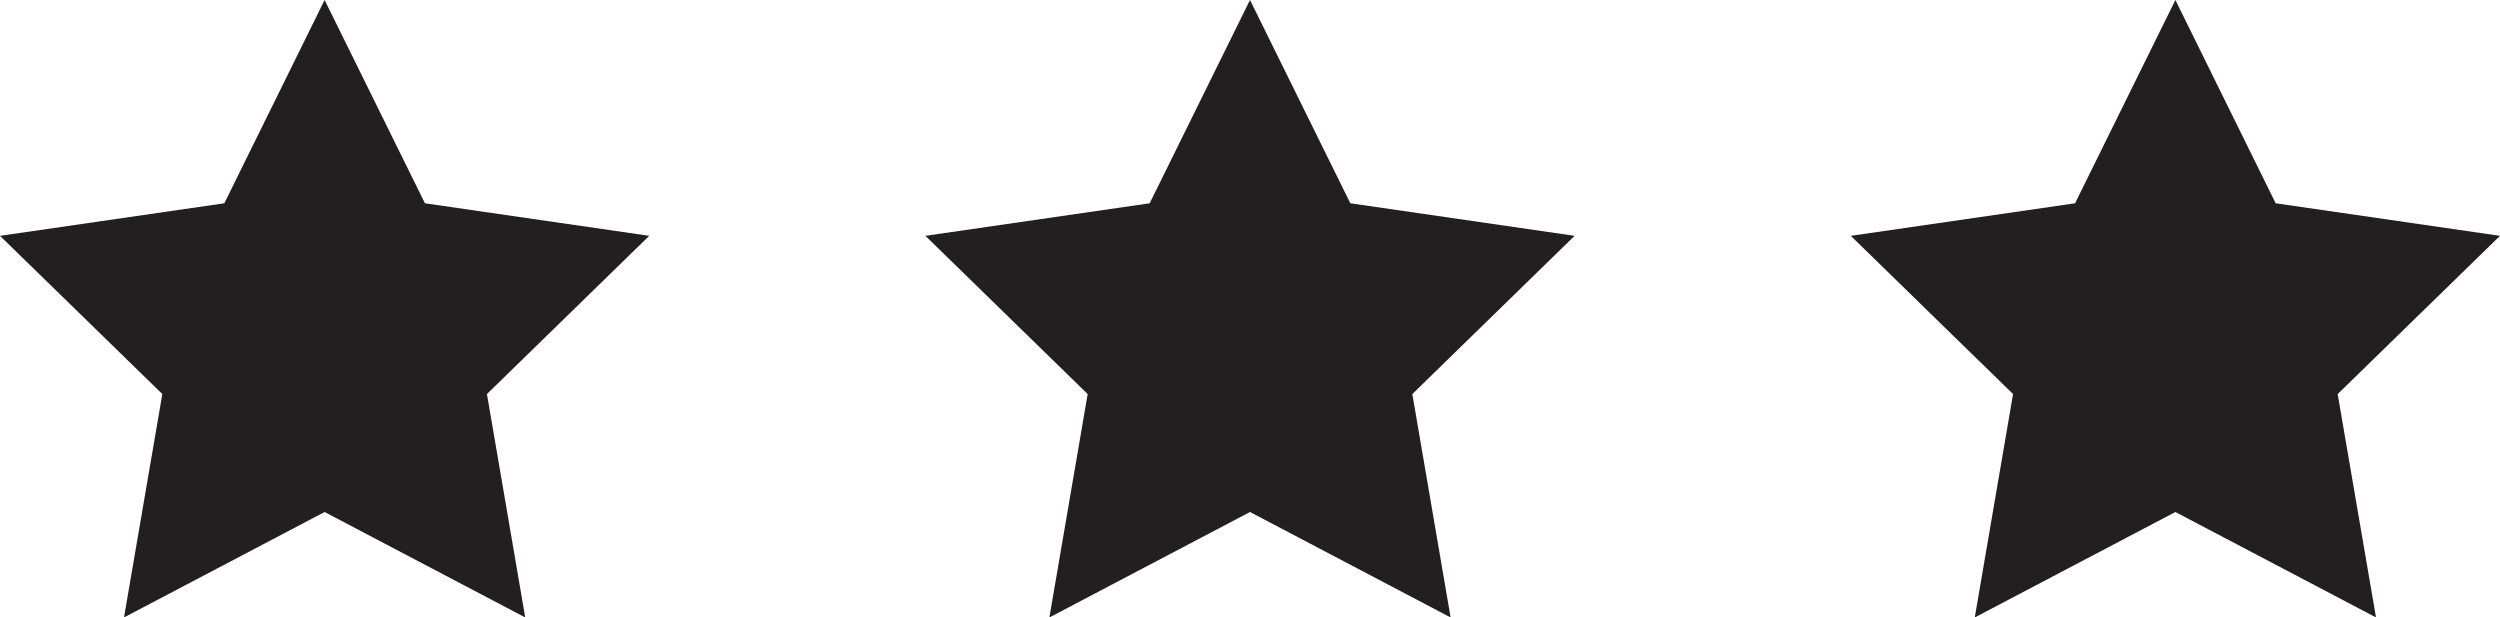
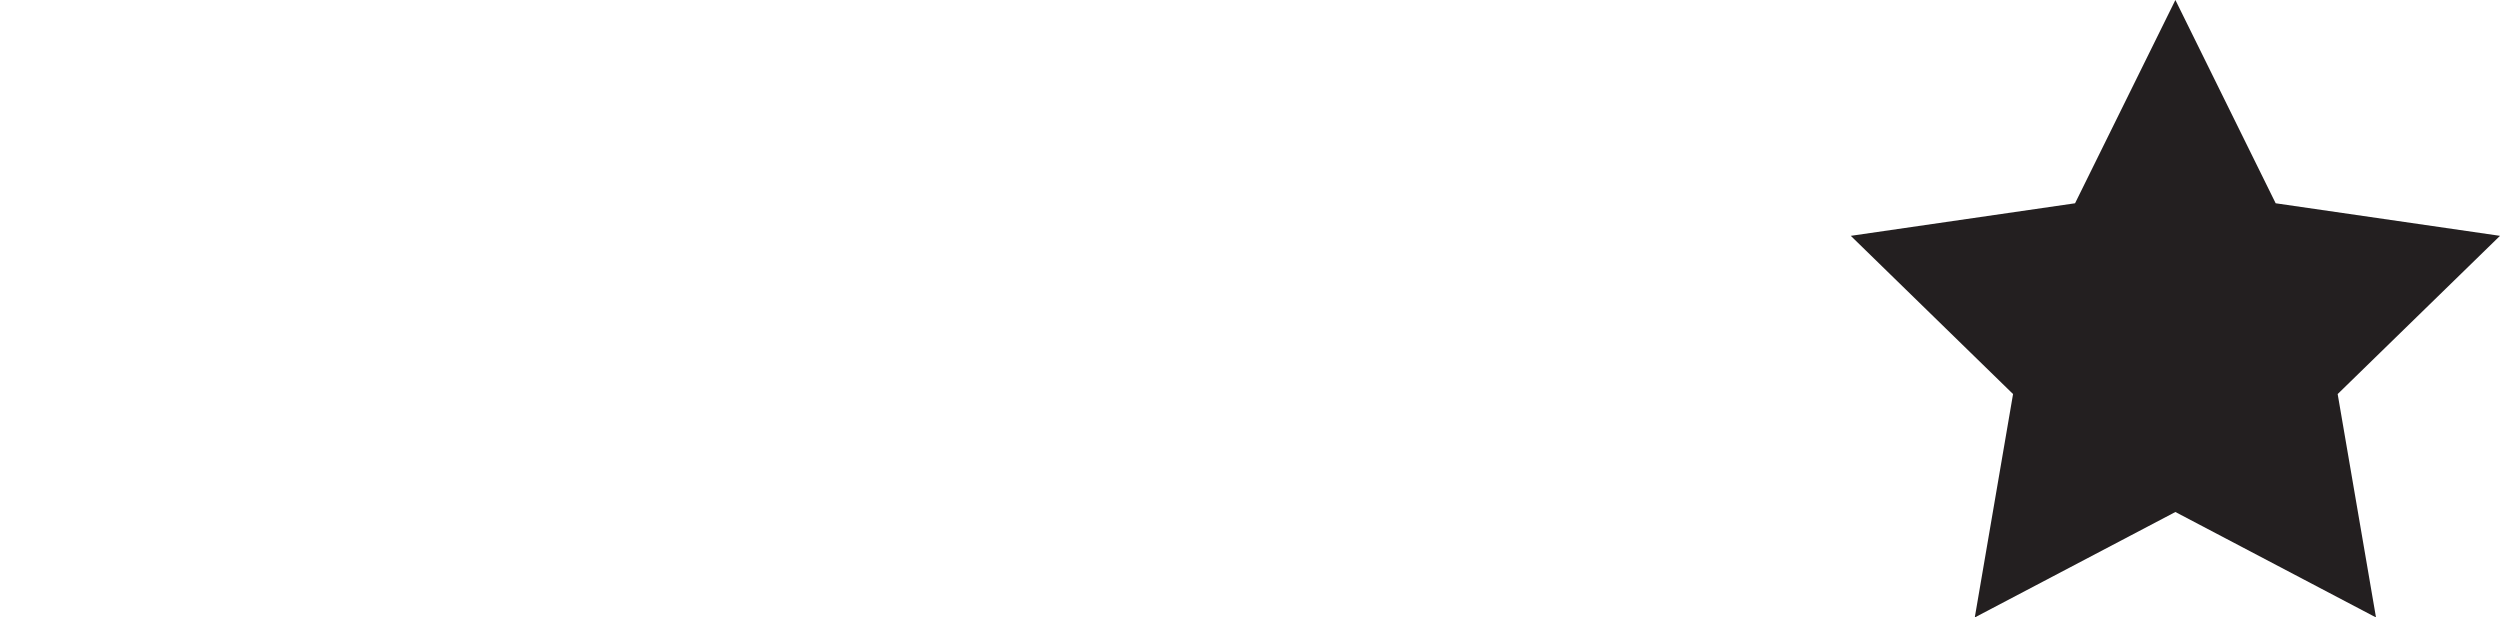
<svg xmlns="http://www.w3.org/2000/svg" id="Layer_1" data-name="Layer 1" viewBox="0 0 450 111.14">
  <defs>
    <style>      .cls-1 {        fill: #231f20;        stroke-width: 0px;      }    </style>
  </defs>
-   <polygon class="cls-1" points="58.43 0 76.49 36.59 116.86 42.45 87.65 70.93 94.54 111.14 58.43 92.16 22.32 111.14 29.22 70.93 0 42.45 40.38 36.59 58.43 0" />
-   <polygon class="cls-1" points="225 0 243.06 36.59 283.43 42.45 254.22 70.93 261.11 111.14 225 92.16 188.89 111.14 195.78 70.93 166.57 42.45 206.94 36.59 225 0" />
  <polygon class="cls-1" points="391.57 0 409.62 36.59 450 42.45 420.78 70.93 427.68 111.14 391.57 92.16 355.46 111.14 362.35 70.93 333.14 42.45 373.51 36.59 391.57 0" />
</svg>